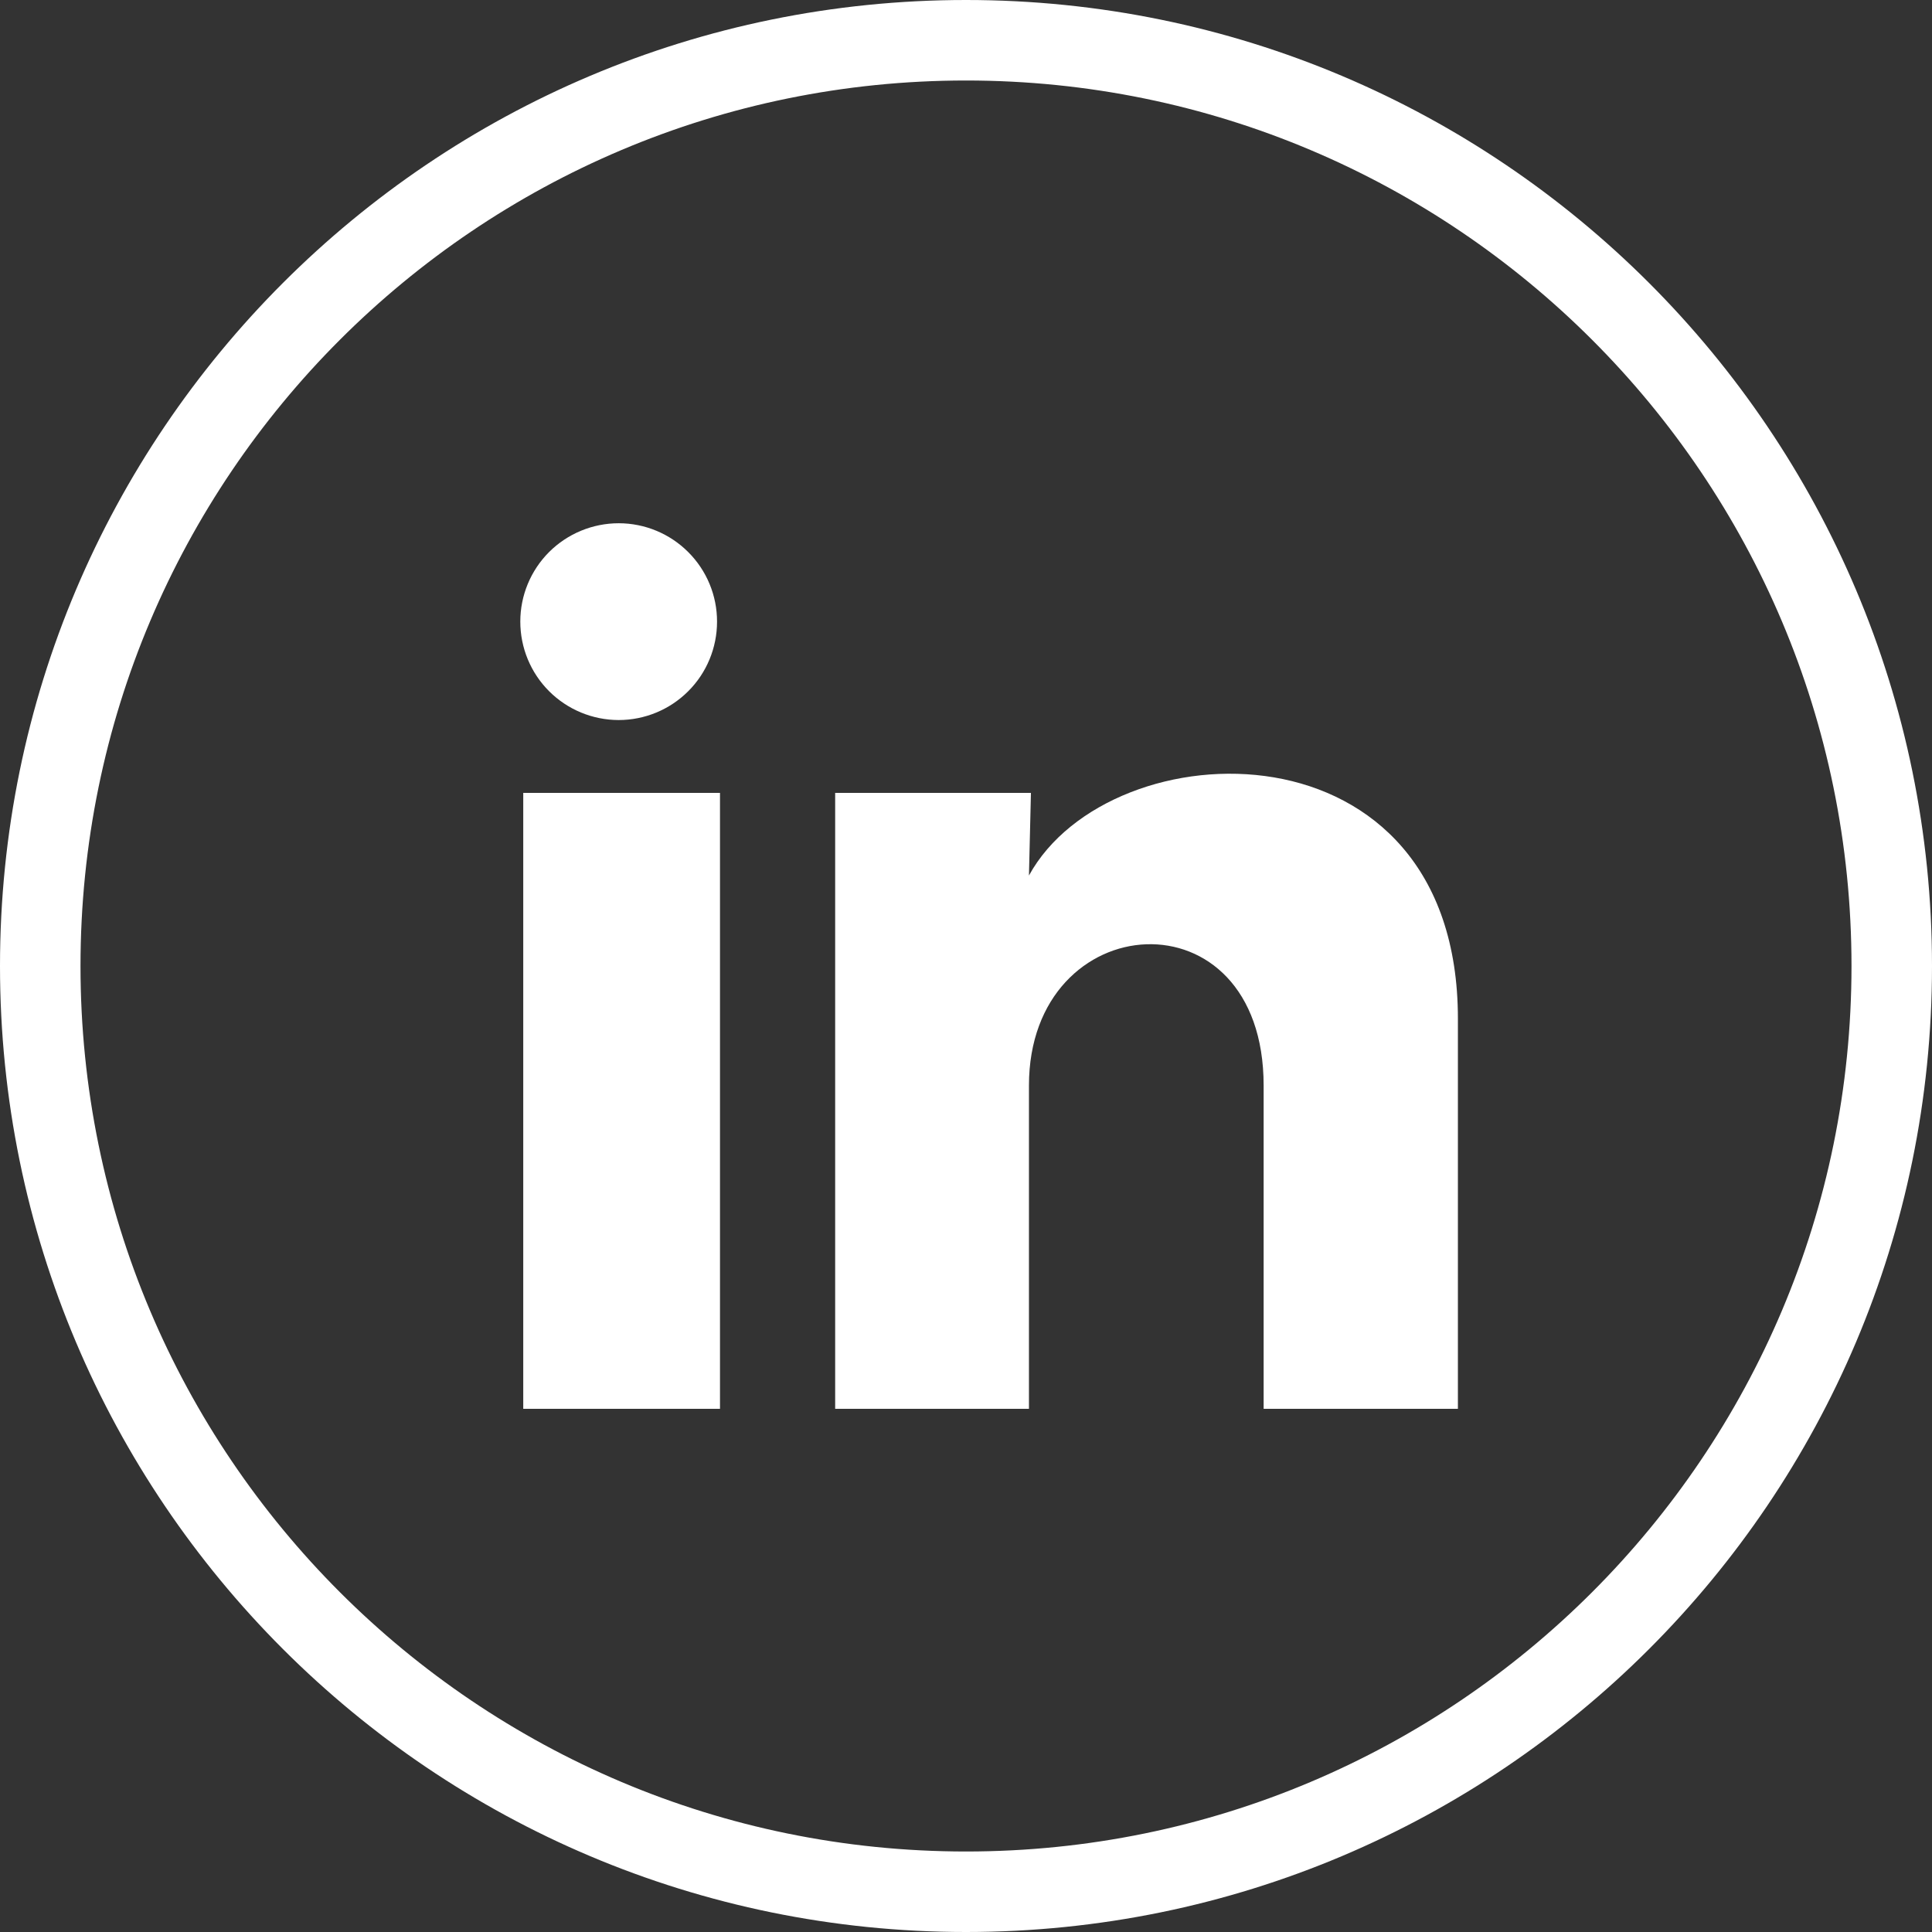
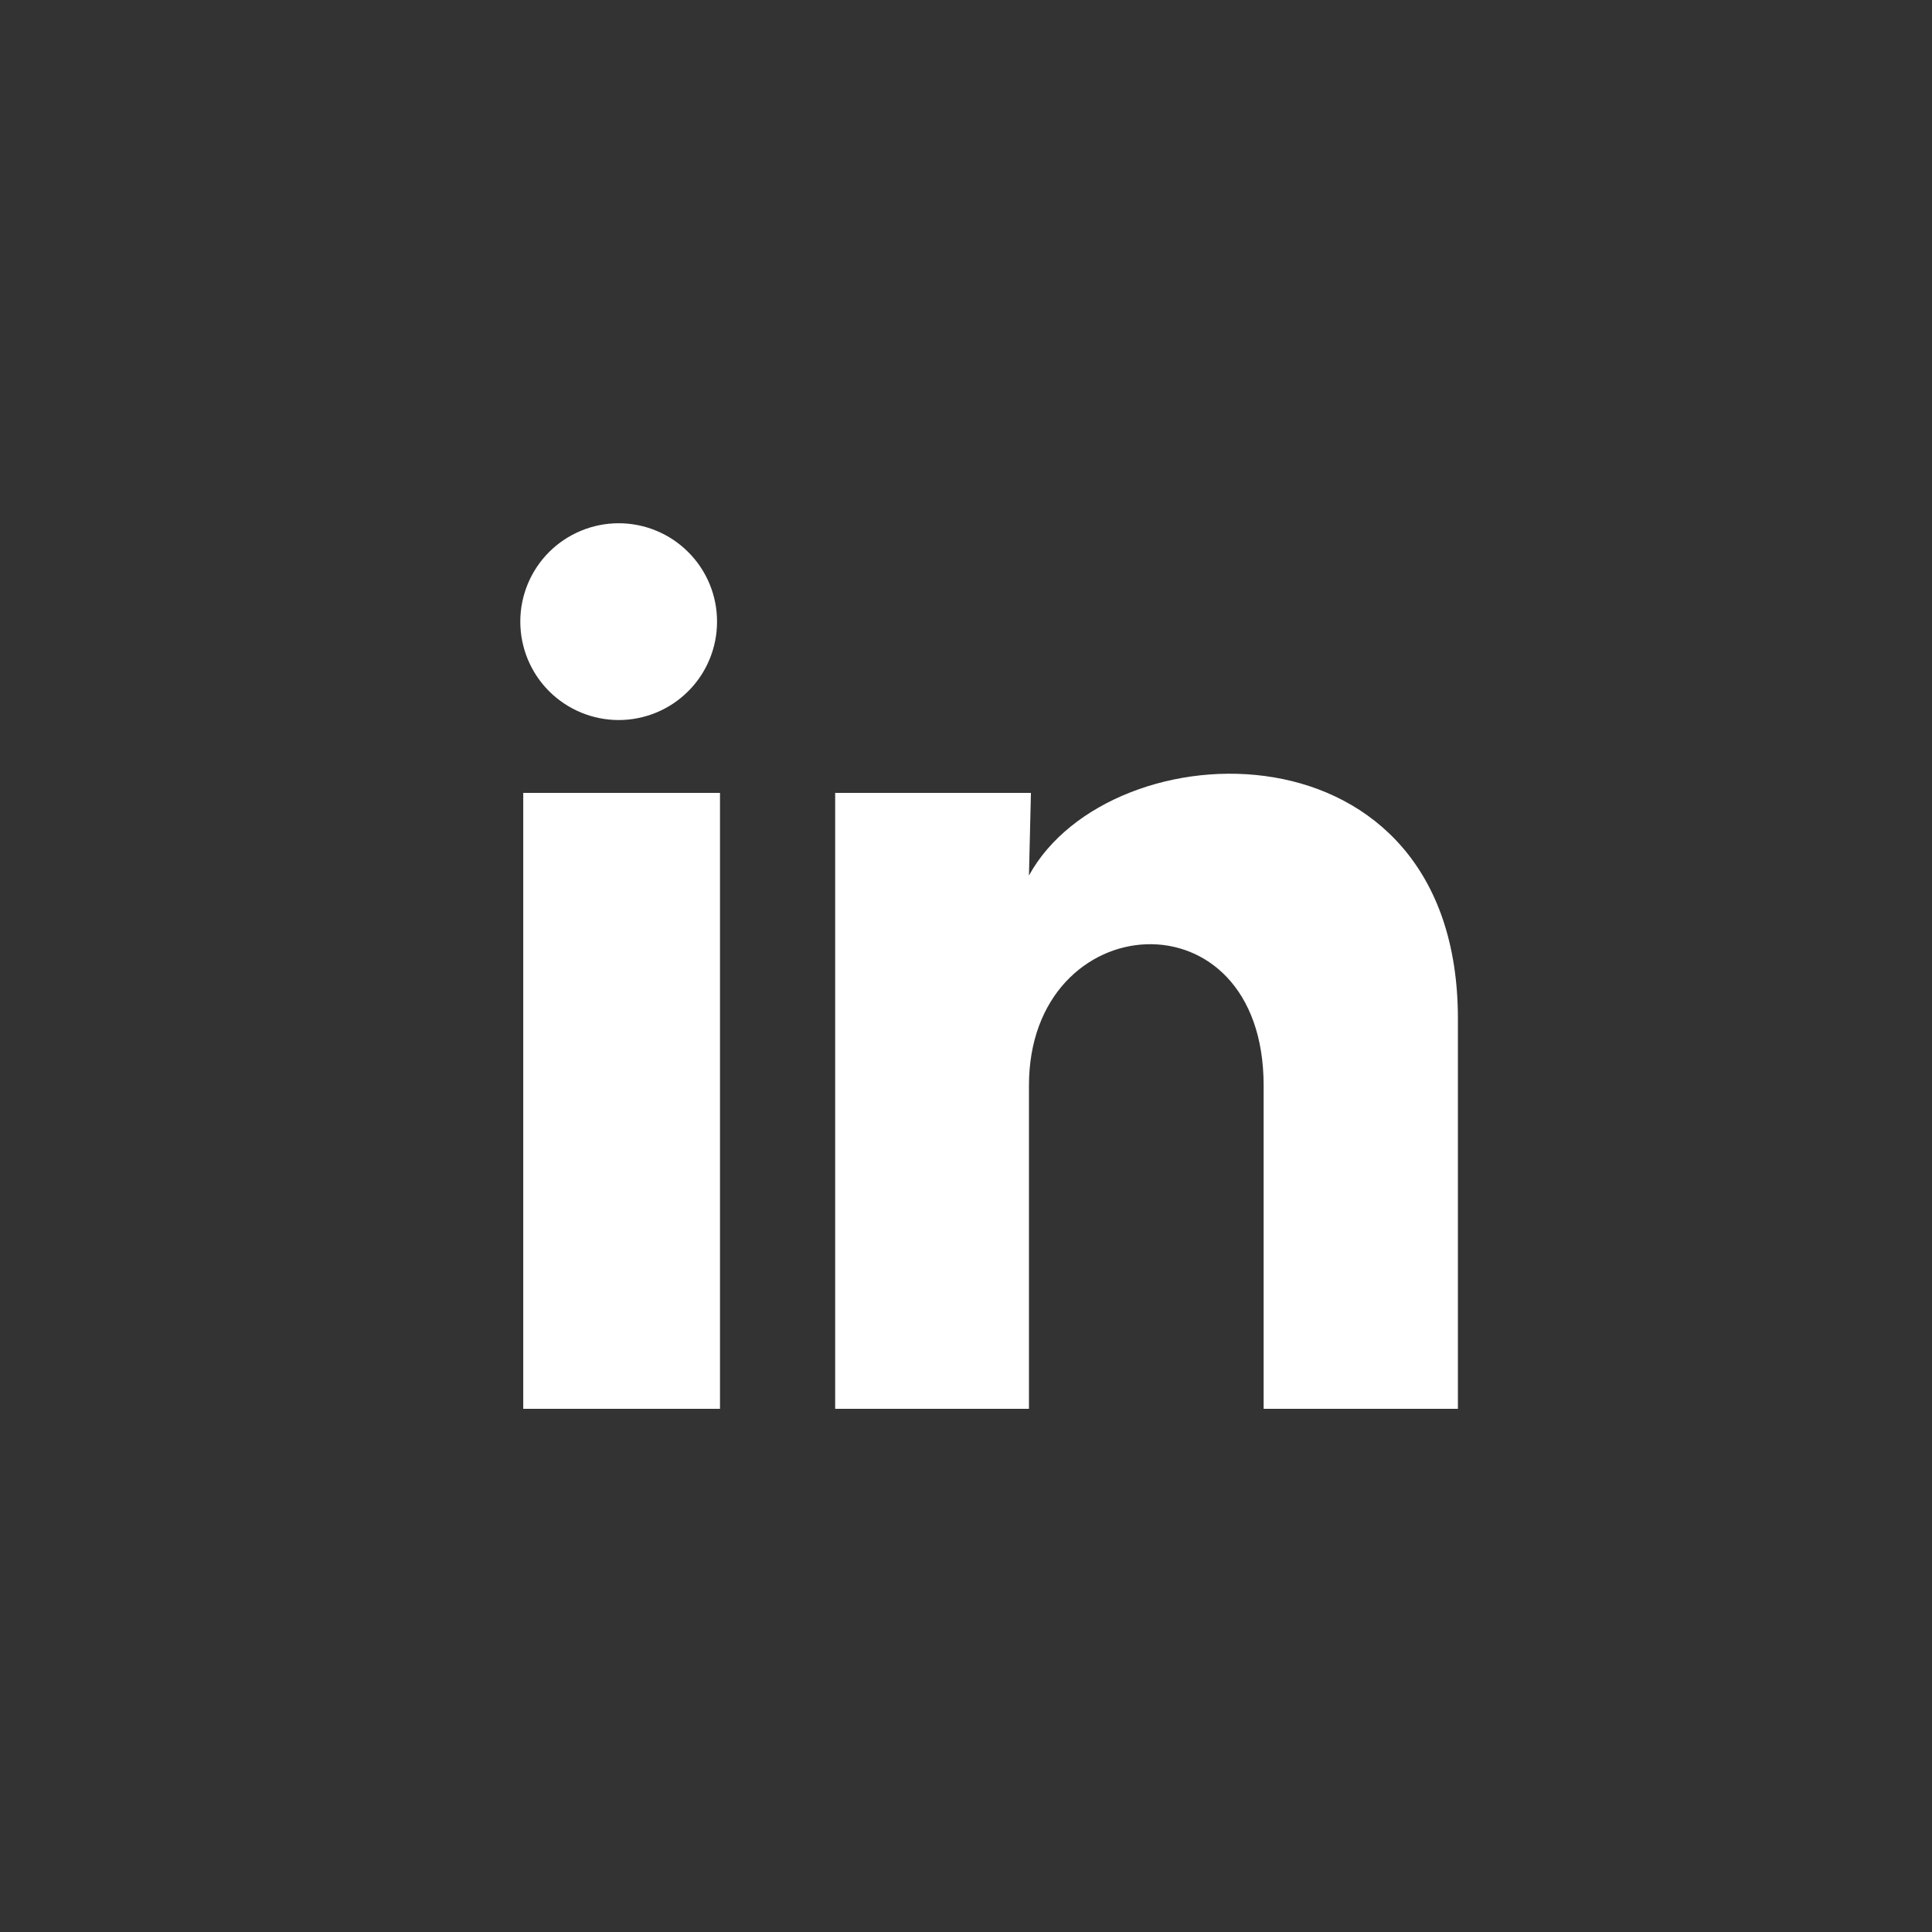
<svg xmlns="http://www.w3.org/2000/svg" width="36" height="36" viewBox="0 0 36 36" fill="none">
  <rect x="0" y="0" width="36" height="36" fill="#333333" stroke="none" />
  <g clip-path="url(#clip0_55_479)">
-     <path fill-rule="evenodd" clip-rule="evenodd" d="M18 34.5C27.113 34.5 34.5 27.113 34.5 18C34.5 8.887 27.113 1.5 18 1.5C8.887 1.5 1.5 8.887 1.5 18C1.5 27.113 8.887 34.5 18 34.5ZM18 36C27.941 36 36 27.941 36 18C36 8.059 27.941 0 18 0C8.059 0 0 8.059 0 18C0 27.941 8.059 36 18 36Z" fill="white" />
    <path d="M13.361 11.584C13.361 12.07 13.168 12.537 12.824 12.88C12.48 13.224 12.014 13.417 11.527 13.417C11.041 13.416 10.575 13.223 10.231 12.879C9.887 12.535 9.695 12.069 9.695 11.582C9.695 11.096 9.888 10.63 10.232 10.286C10.576 9.943 11.043 9.75 11.529 9.75C12.015 9.75 12.482 9.944 12.825 10.288C13.169 10.632 13.362 11.098 13.361 11.584ZM13.416 14.774H9.75V26.251H13.416V14.774ZM19.21 14.774H15.562V26.251H19.173V20.228C19.173 16.873 23.546 16.562 23.546 20.228V26.251H27.166V18.982C27.166 13.326 20.695 13.537 19.173 16.314L19.21 14.774Z" fill="white" />
  </g>
  <defs>
    <clipPath id="clip0_55_479">
      <rect width="36" height="36" fill="white" />
    </clipPath>
  </defs>
</svg>